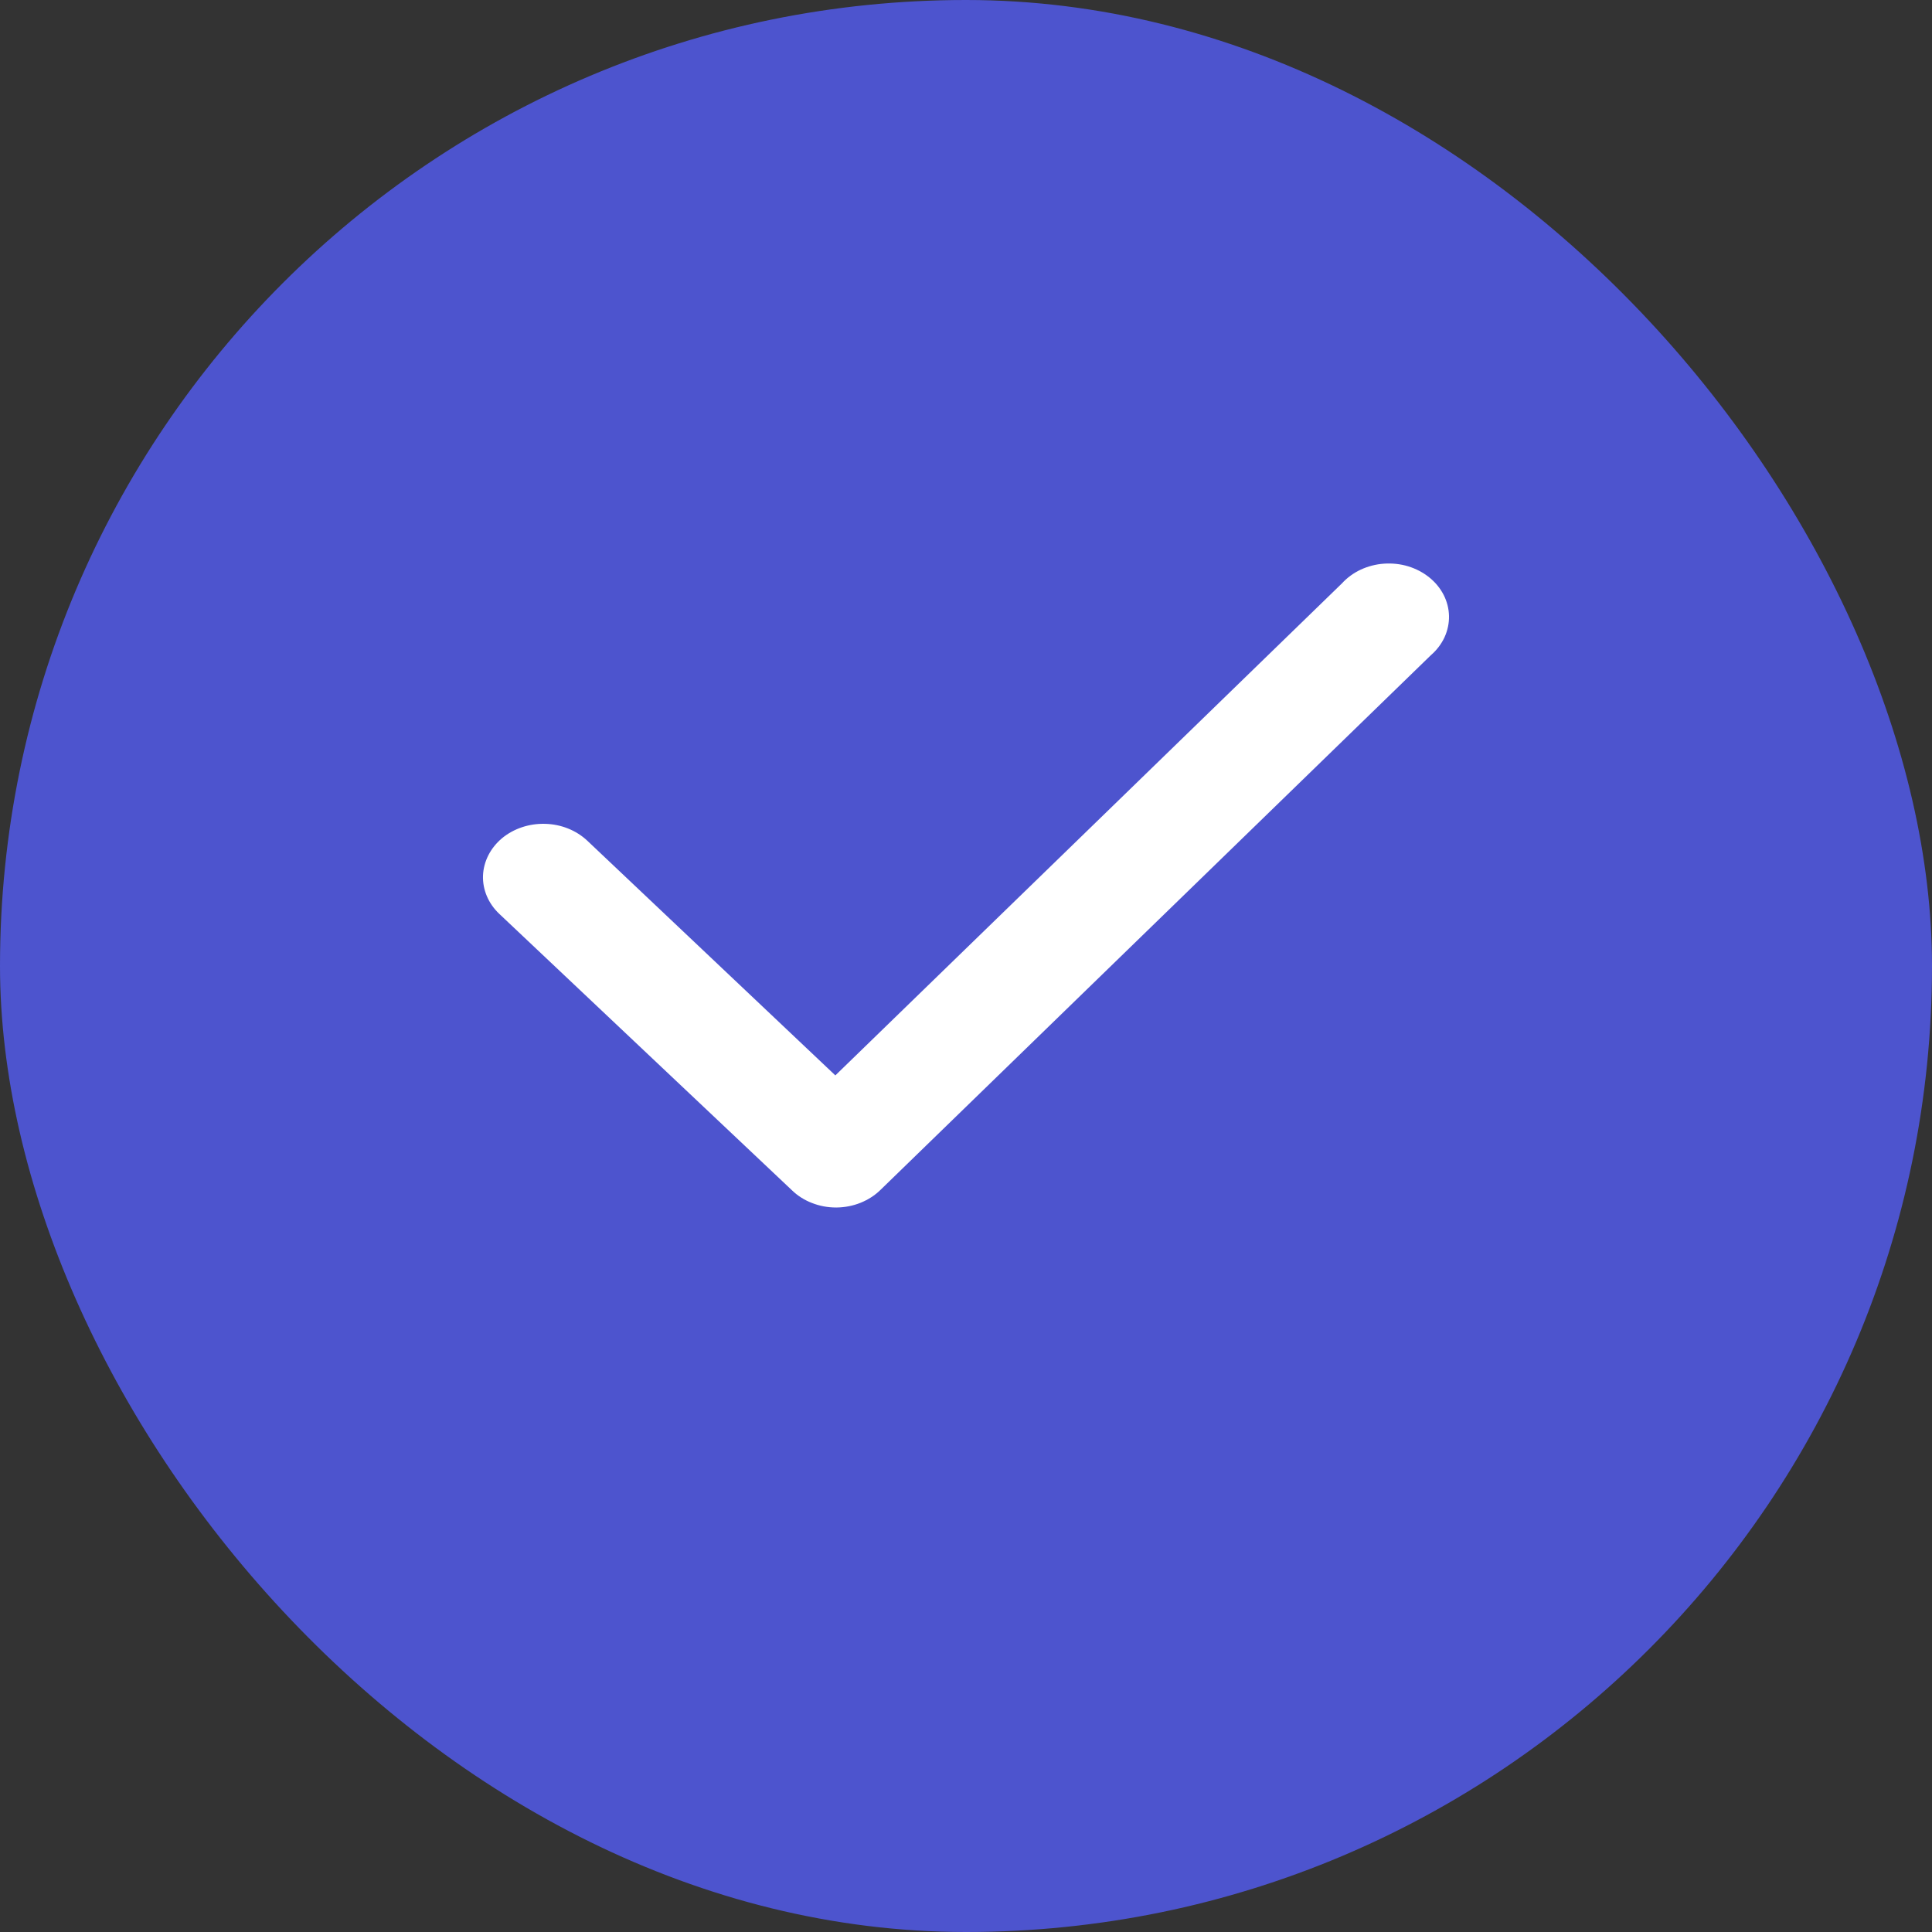
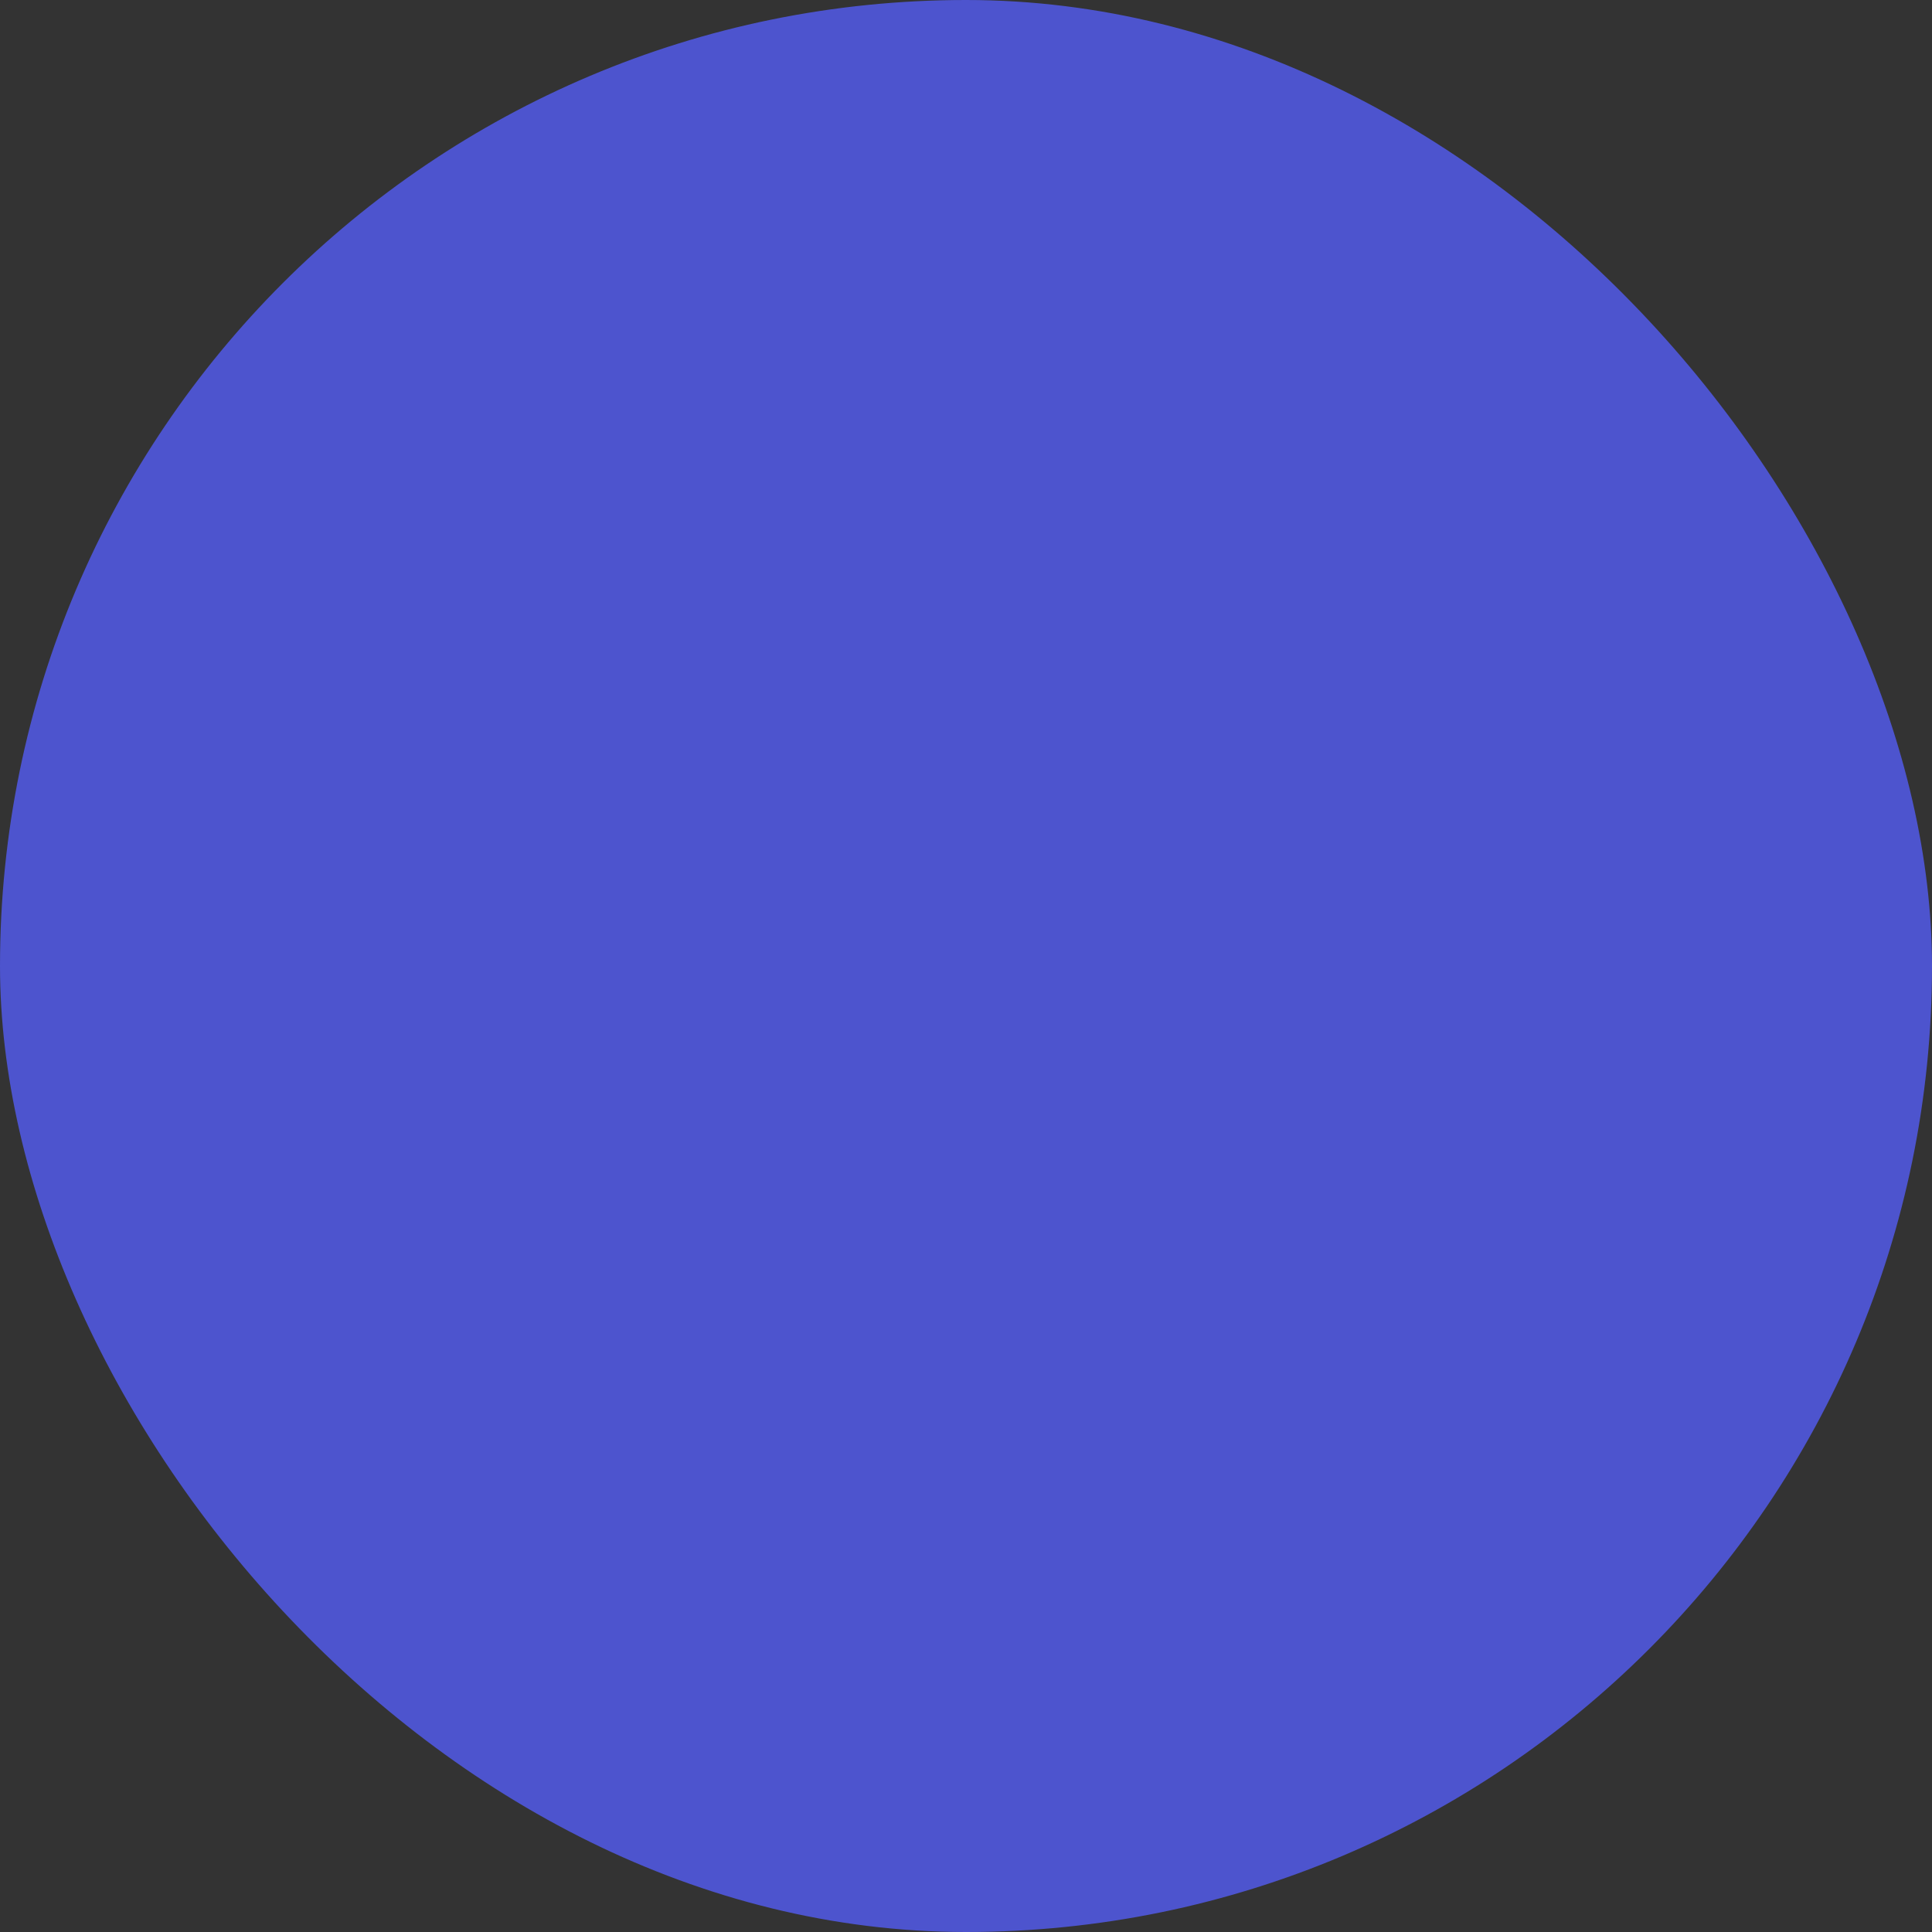
<svg xmlns="http://www.w3.org/2000/svg" width="24" height="24" viewBox="0 0 24 24" fill="none">
  <rect x="0" y="0" width="24" height="24" fill="#333333" stroke="none" />
  <rect width="24" height="24" rx="12" fill="#4D54CE" />
-   <path d="M10.385 15C10.282 15 10.181 14.981 10.087 14.944C9.993 14.908 9.908 14.854 9.839 14.787L6.203 11.353C6.067 11.225 5.994 11.053 6 10.877C6.007 10.701 6.092 10.534 6.236 10.413C6.381 10.293 6.574 10.228 6.773 10.234C6.971 10.239 7.159 10.315 7.295 10.443L10.377 13.359L16.669 7.248C16.733 7.178 16.812 7.119 16.902 7.077C16.992 7.035 17.091 7.009 17.193 7.002C17.294 6.995 17.397 7.006 17.493 7.035C17.59 7.065 17.678 7.111 17.754 7.172C17.83 7.233 17.89 7.306 17.933 7.389C17.975 7.471 17.998 7.56 18 7.651C18.002 7.741 17.983 7.831 17.945 7.915C17.906 7.999 17.849 8.075 17.776 8.138L10.938 14.781C10.869 14.849 10.785 14.903 10.691 14.941C10.597 14.979 10.495 14.999 10.392 15H10.385Z" fill="white" />
</svg>